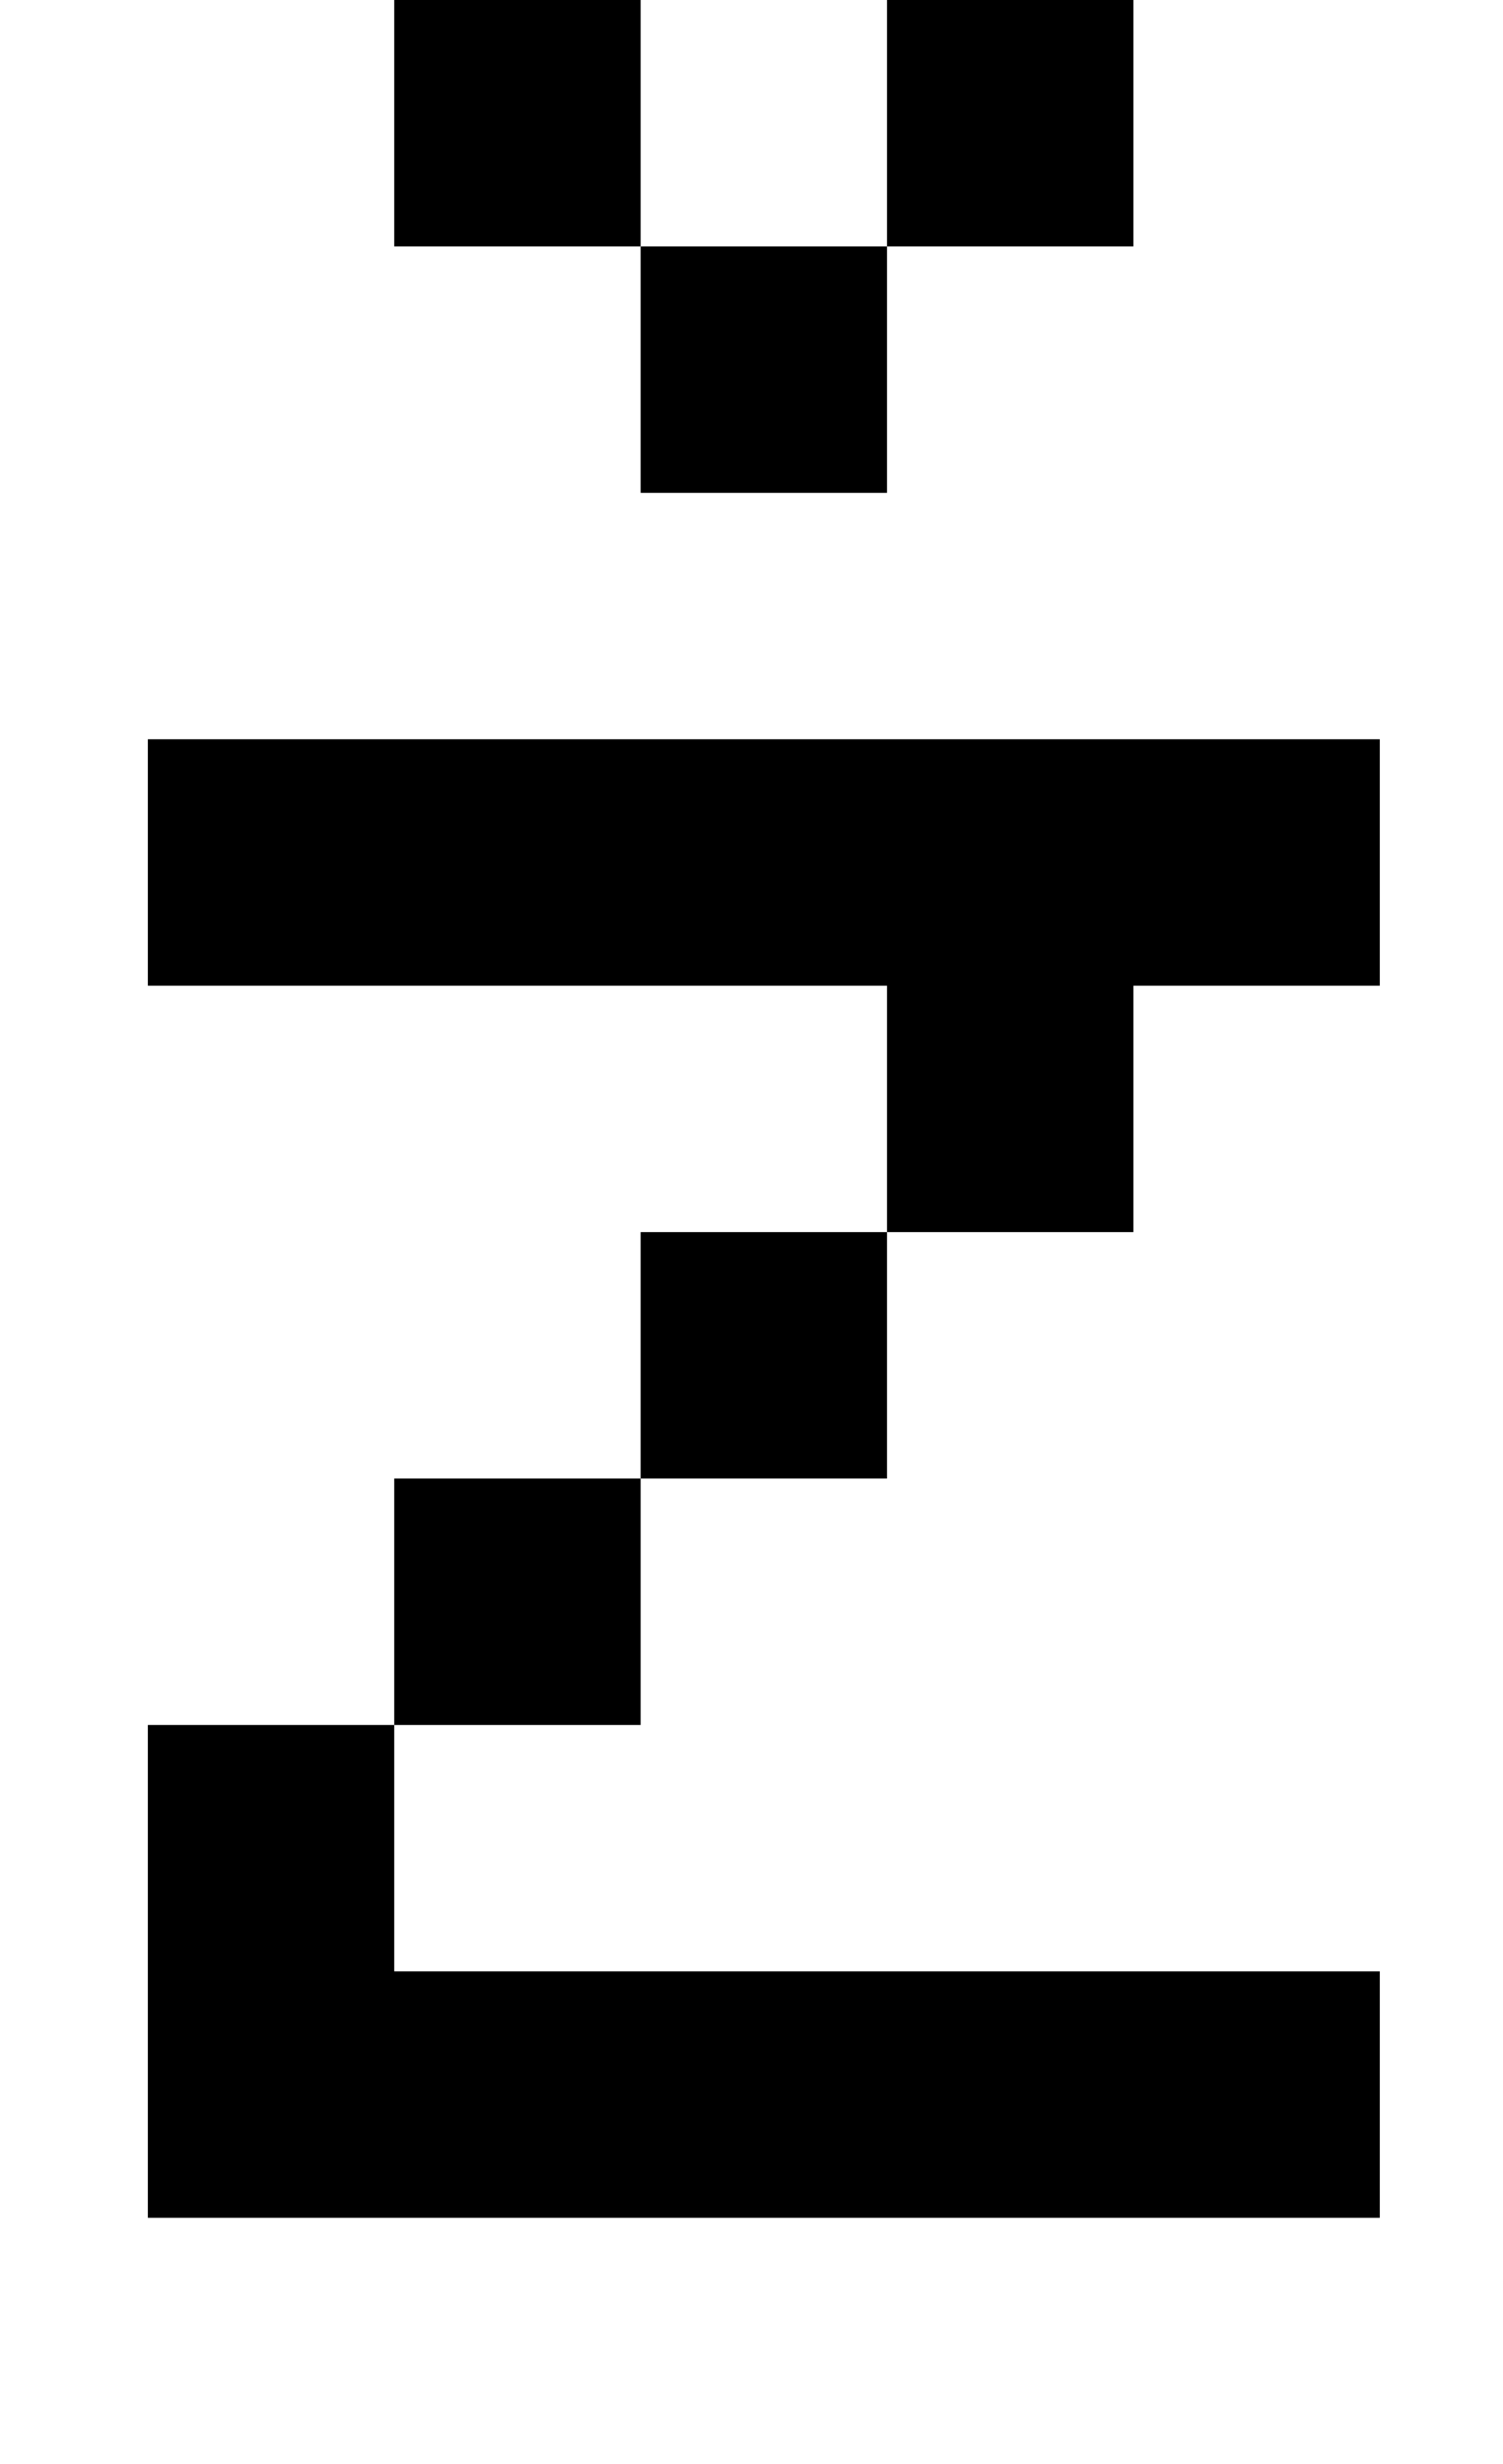
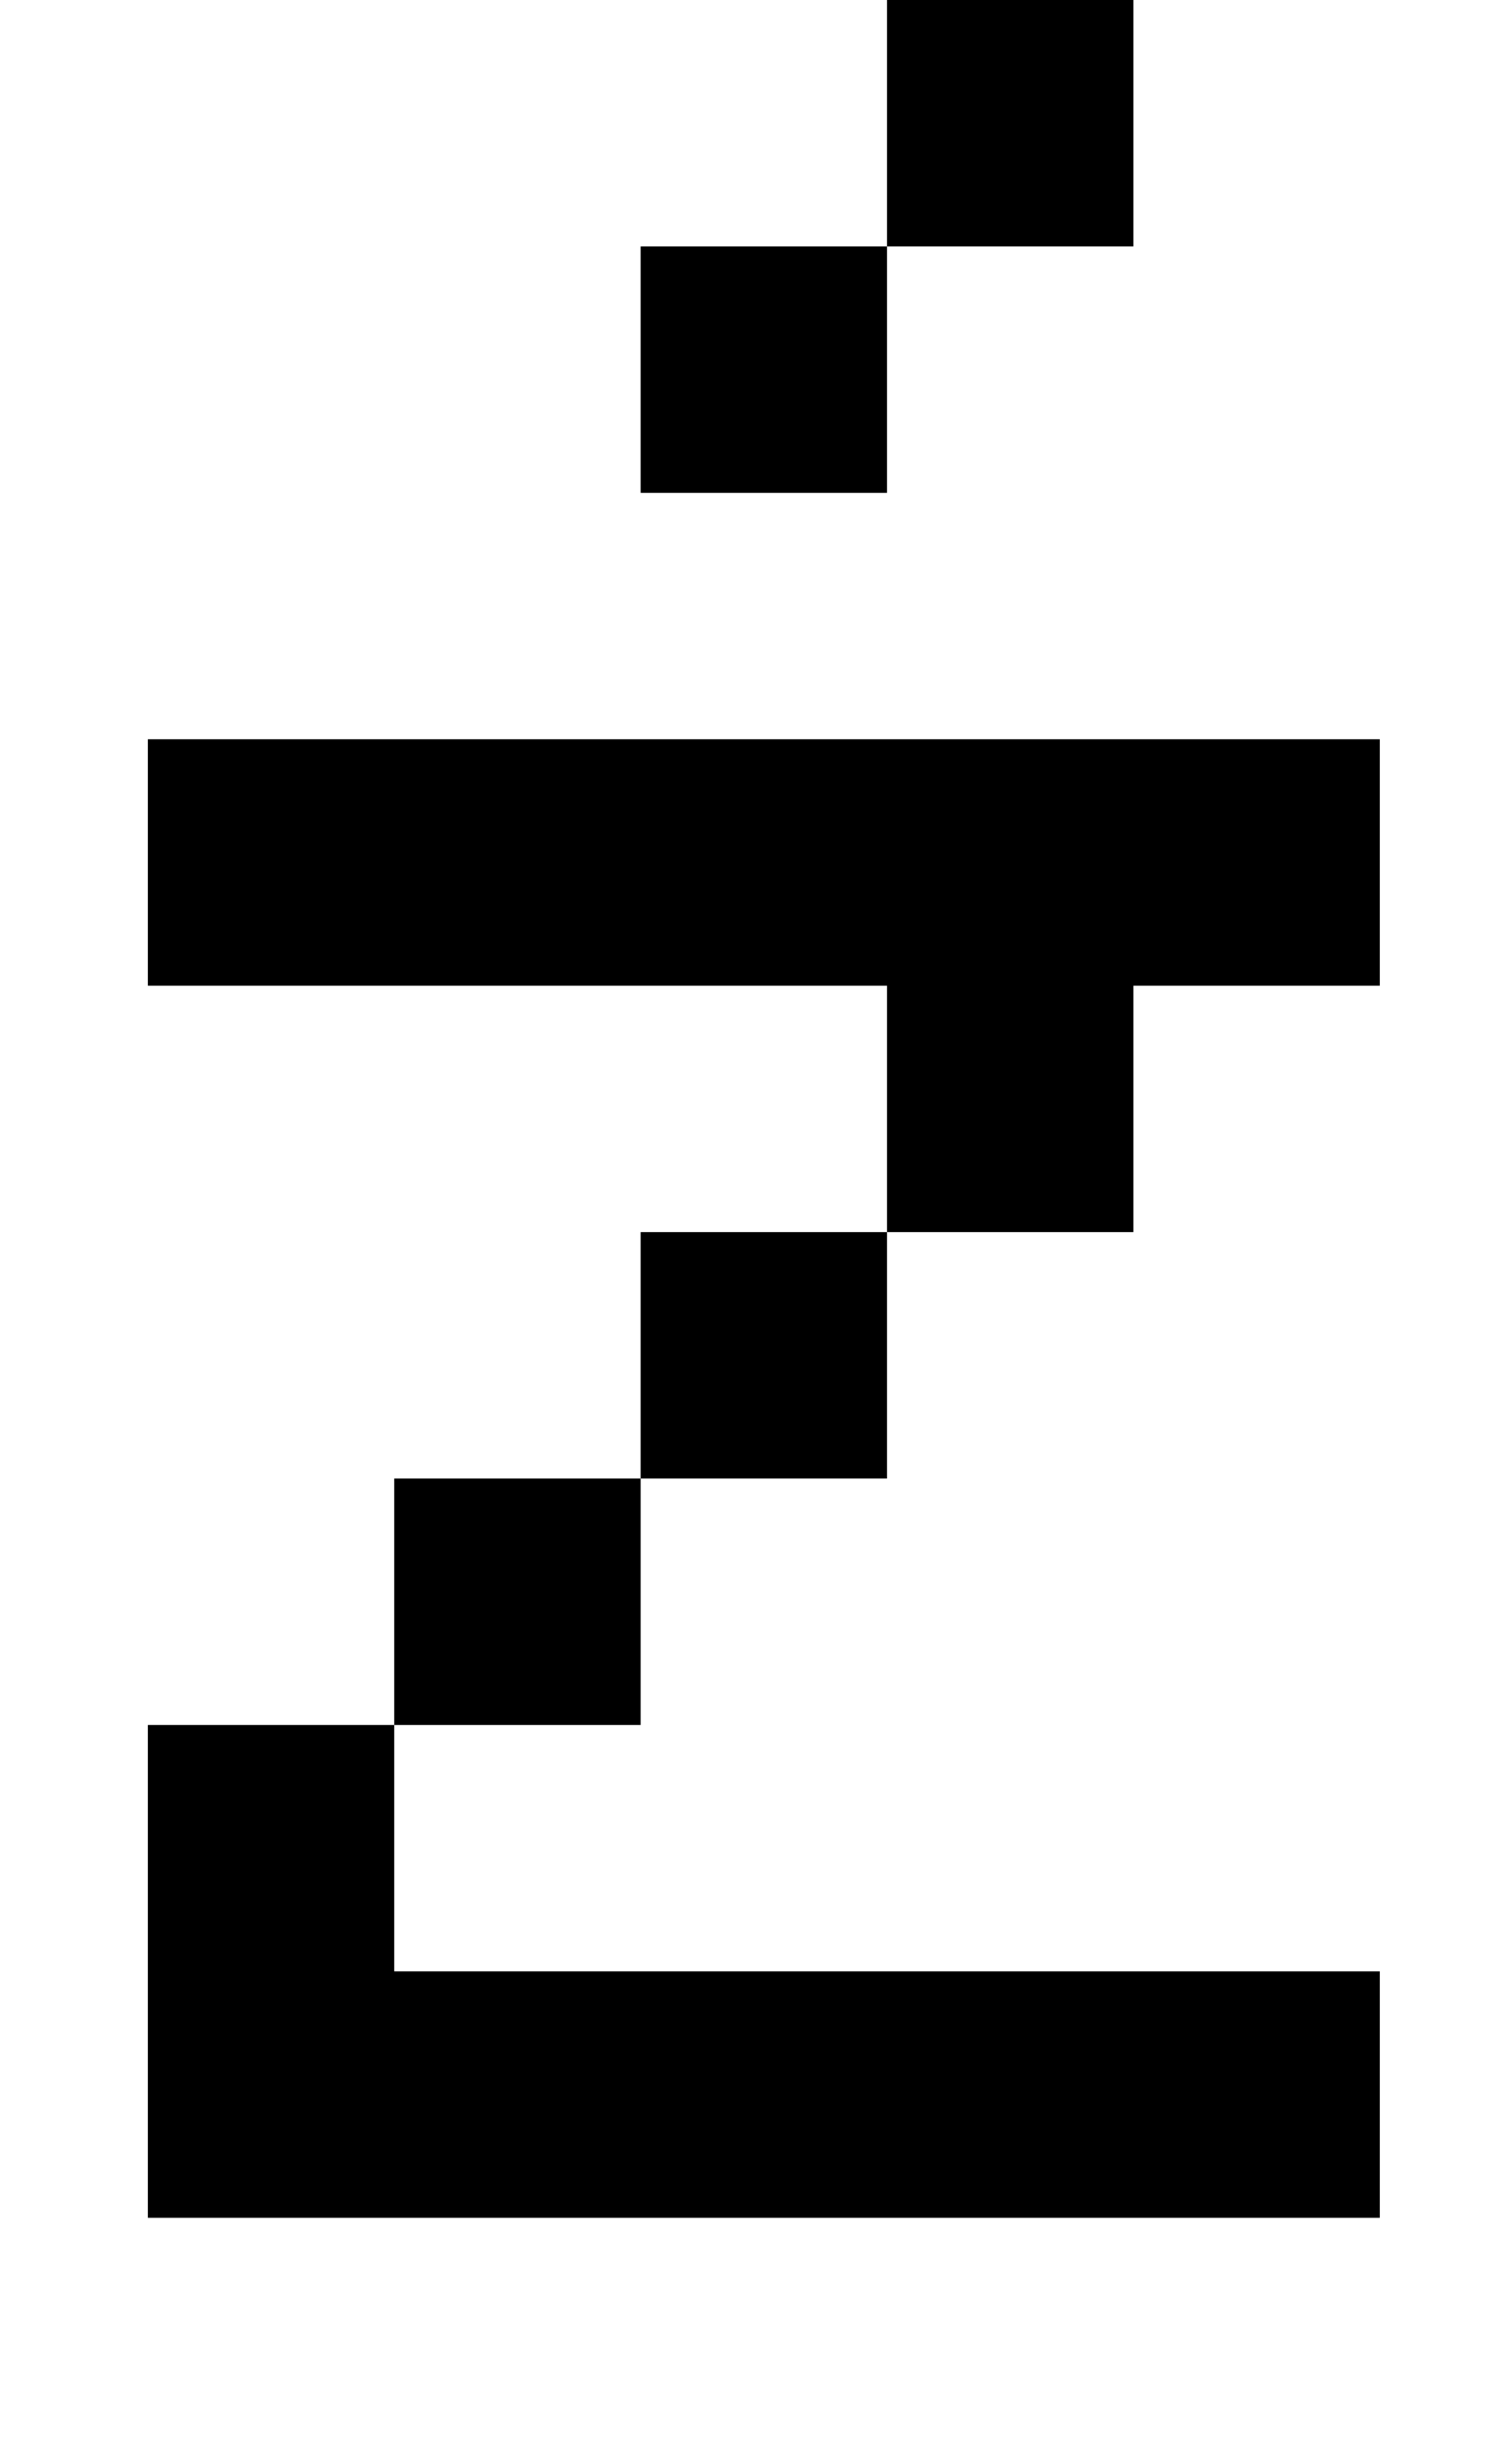
<svg xmlns="http://www.w3.org/2000/svg" version="1.1" viewBox="-10 0 610 1000">
-   <path fill="currentColor" d="M50 300h500v100h-500v-100zM50 800h500v100h-500v-100zM50 700h100v100h-100v-100zM150 600h100v100h-100v-100zM250 500h100v100h-100v-100zM350 400h100v100h-100v-100zM250 100h100v100h-100v-100zM150 0h100v100h-100v-100zM350 0h100v100h-100v-100z" />
+   <path fill="currentColor" d="M50 300h500v100h-500v-100zM50 800h500v100h-500v-100zM50 700h100v100h-100v-100zM150 600h100v100h-100v-100zM250 500h100v100h-100v-100zM350 400h100v100h-100v-100zM250 100h100v100h-100v-100zh100v100h-100v-100zM350 0h100v100h-100v-100z" />
</svg>